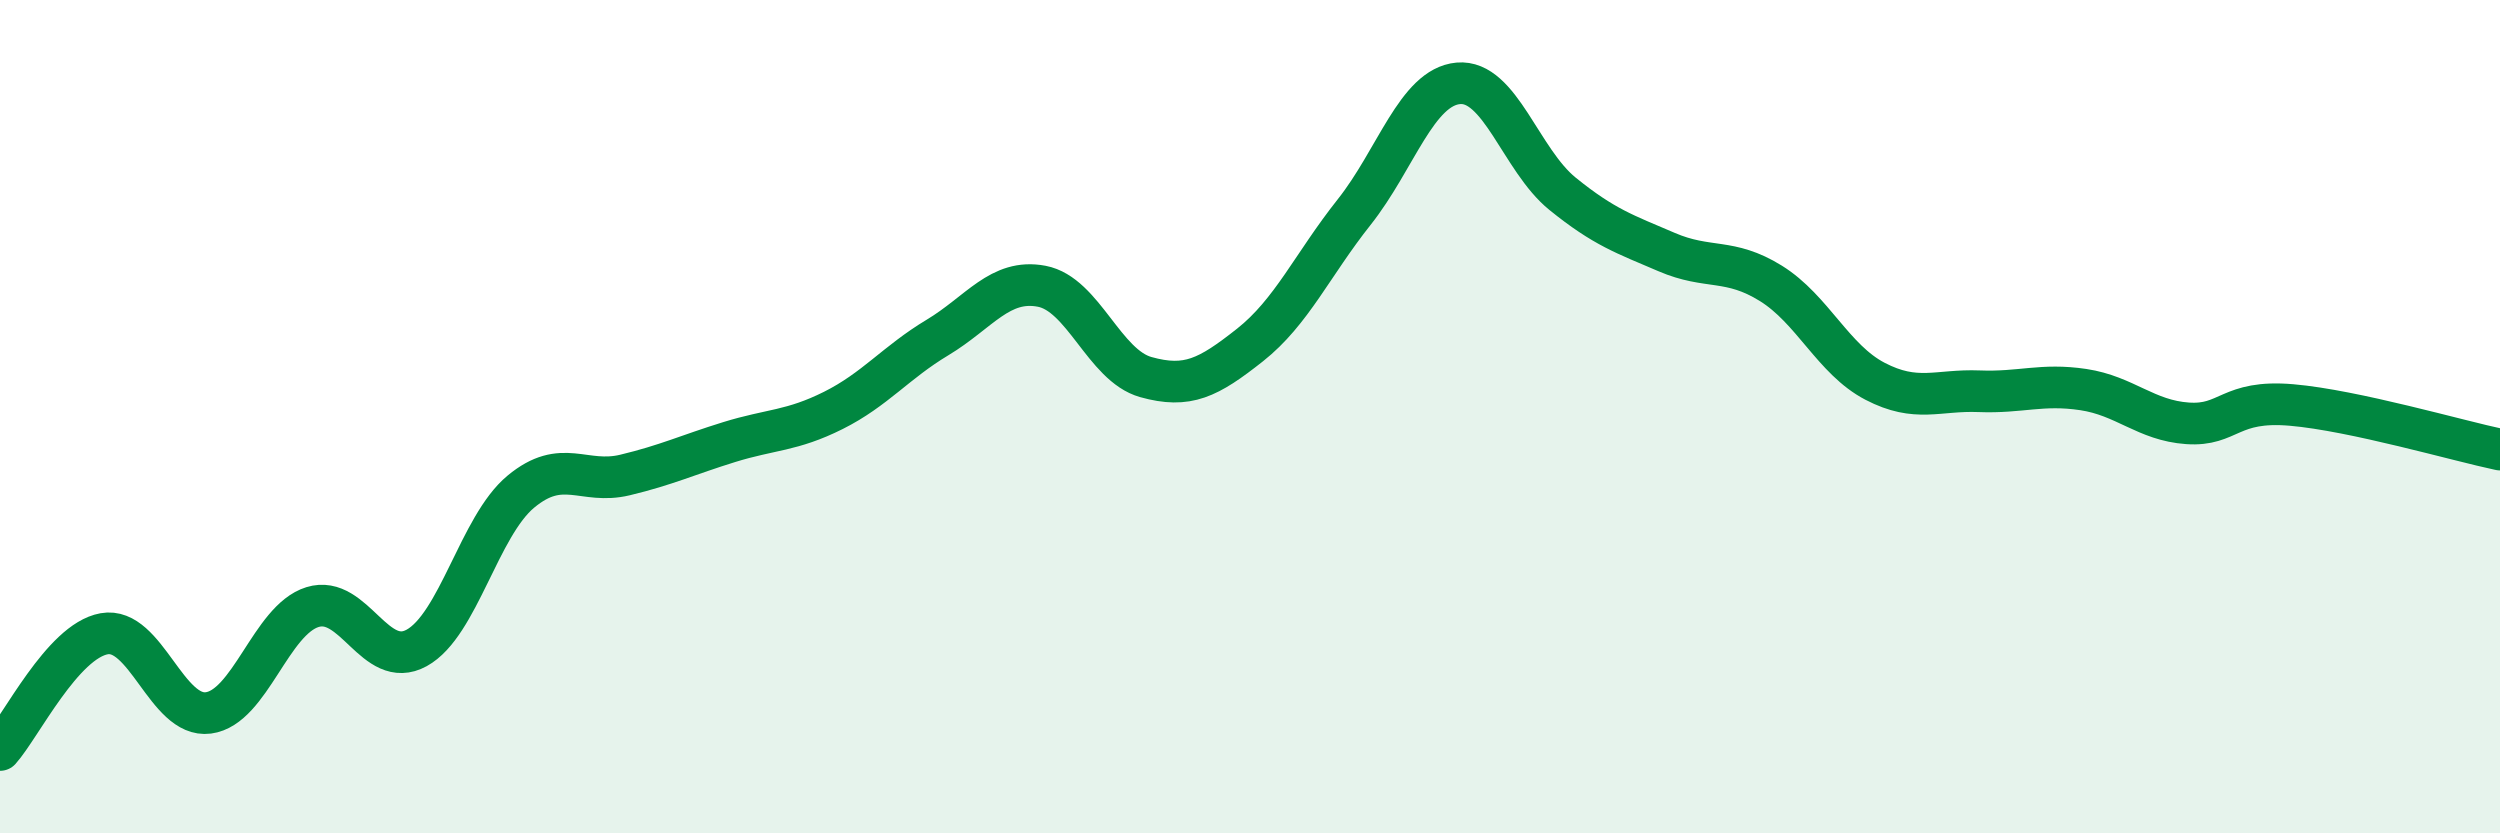
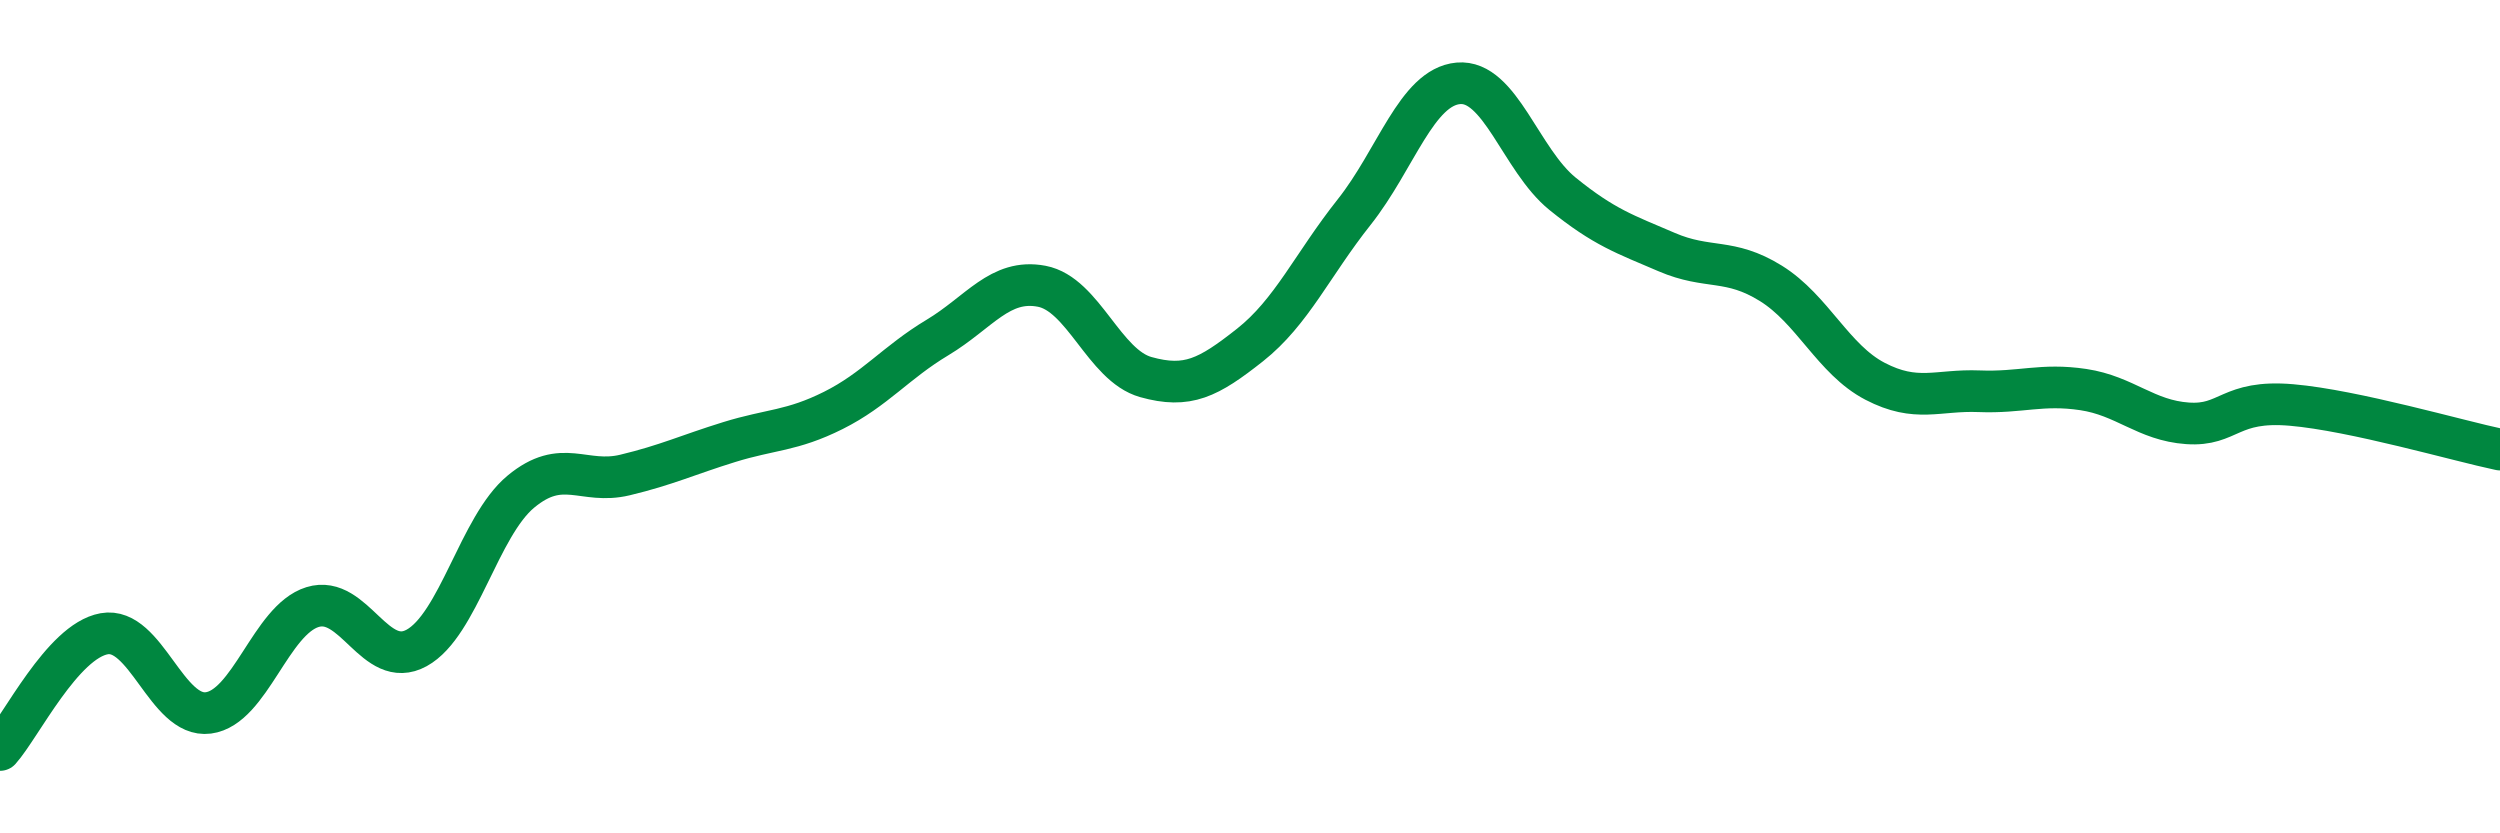
<svg xmlns="http://www.w3.org/2000/svg" width="60" height="20" viewBox="0 0 60 20">
-   <path d="M 0,18 C 0.5,17.44 1.5,15.39 2.5,15.21 C 3.5,15.03 4,17.24 5,17.11 C 6,16.98 6.5,14.88 7.5,14.57 C 8.5,14.26 9,16.1 10,15.55 C 11,15 11.5,12.63 12.5,11.8 C 13.5,10.97 14,11.64 15,11.4 C 16,11.16 16.5,10.92 17.5,10.61 C 18.5,10.3 19,10.35 20,9.85 C 21,9.35 21.5,8.7 22.5,8.1 C 23.5,7.5 24,6.68 25,6.87 C 26,7.06 26.5,8.77 27.5,9.05 C 28.5,9.33 29,9.07 30,8.28 C 31,7.49 31.5,6.35 32.5,5.09 C 33.5,3.83 34,2.09 35,2 C 36,1.91 36.5,3.84 37.5,4.65 C 38.5,5.46 39,5.62 40,6.05 C 41,6.48 41.5,6.18 42.5,6.8 C 43.5,7.42 44,8.63 45,9.15 C 46,9.67 46.5,9.35 47.5,9.39 C 48.5,9.43 49,9.2 50,9.35 C 51,9.5 51.5,10.09 52.5,10.16 C 53.5,10.23 53.5,9.59 55,9.72 C 56.5,9.85 59,10.58 60,10.79L60 20L0 20Z" fill="#008740" opacity="0.1" stroke-linecap="round" stroke-linejoin="round" />
  <path d="M 0,18 C 0.5,17.44 1.5,15.39 2.5,15.21 C 3.5,15.03 4,17.24 5,17.11 C 6,16.98 6.5,14.88 7.5,14.57 C 8.5,14.26 9,16.1 10,15.55 C 11,15 11.5,12.63 12.5,11.8 C 13.5,10.97 14,11.64 15,11.4 C 16,11.16 16.5,10.92 17.5,10.61 C 18.5,10.3 19,10.35 20,9.85 C 21,9.35 21.5,8.7 22.5,8.1 C 23.5,7.5 24,6.68 25,6.87 C 26,7.06 26.5,8.77 27.5,9.05 C 28.5,9.33 29,9.07 30,8.28 C 31,7.49 31.5,6.35 32.5,5.09 C 33.5,3.83 34,2.09 35,2 C 36,1.91 36.5,3.84 37.5,4.65 C 38.5,5.46 39,5.62 40,6.05 C 41,6.48 41.5,6.18 42.5,6.8 C 43.5,7.42 44,8.63 45,9.15 C 46,9.67 46.5,9.35 47.5,9.39 C 48.5,9.43 49,9.2 50,9.35 C 51,9.5 51.5,10.09 52.5,10.16 C 53.5,10.23 53.5,9.59 55,9.72 C 56.5,9.85 59,10.58 60,10.79" stroke="#008740" stroke-width="1" fill="none" stroke-linecap="round" stroke-linejoin="round" />
</svg>